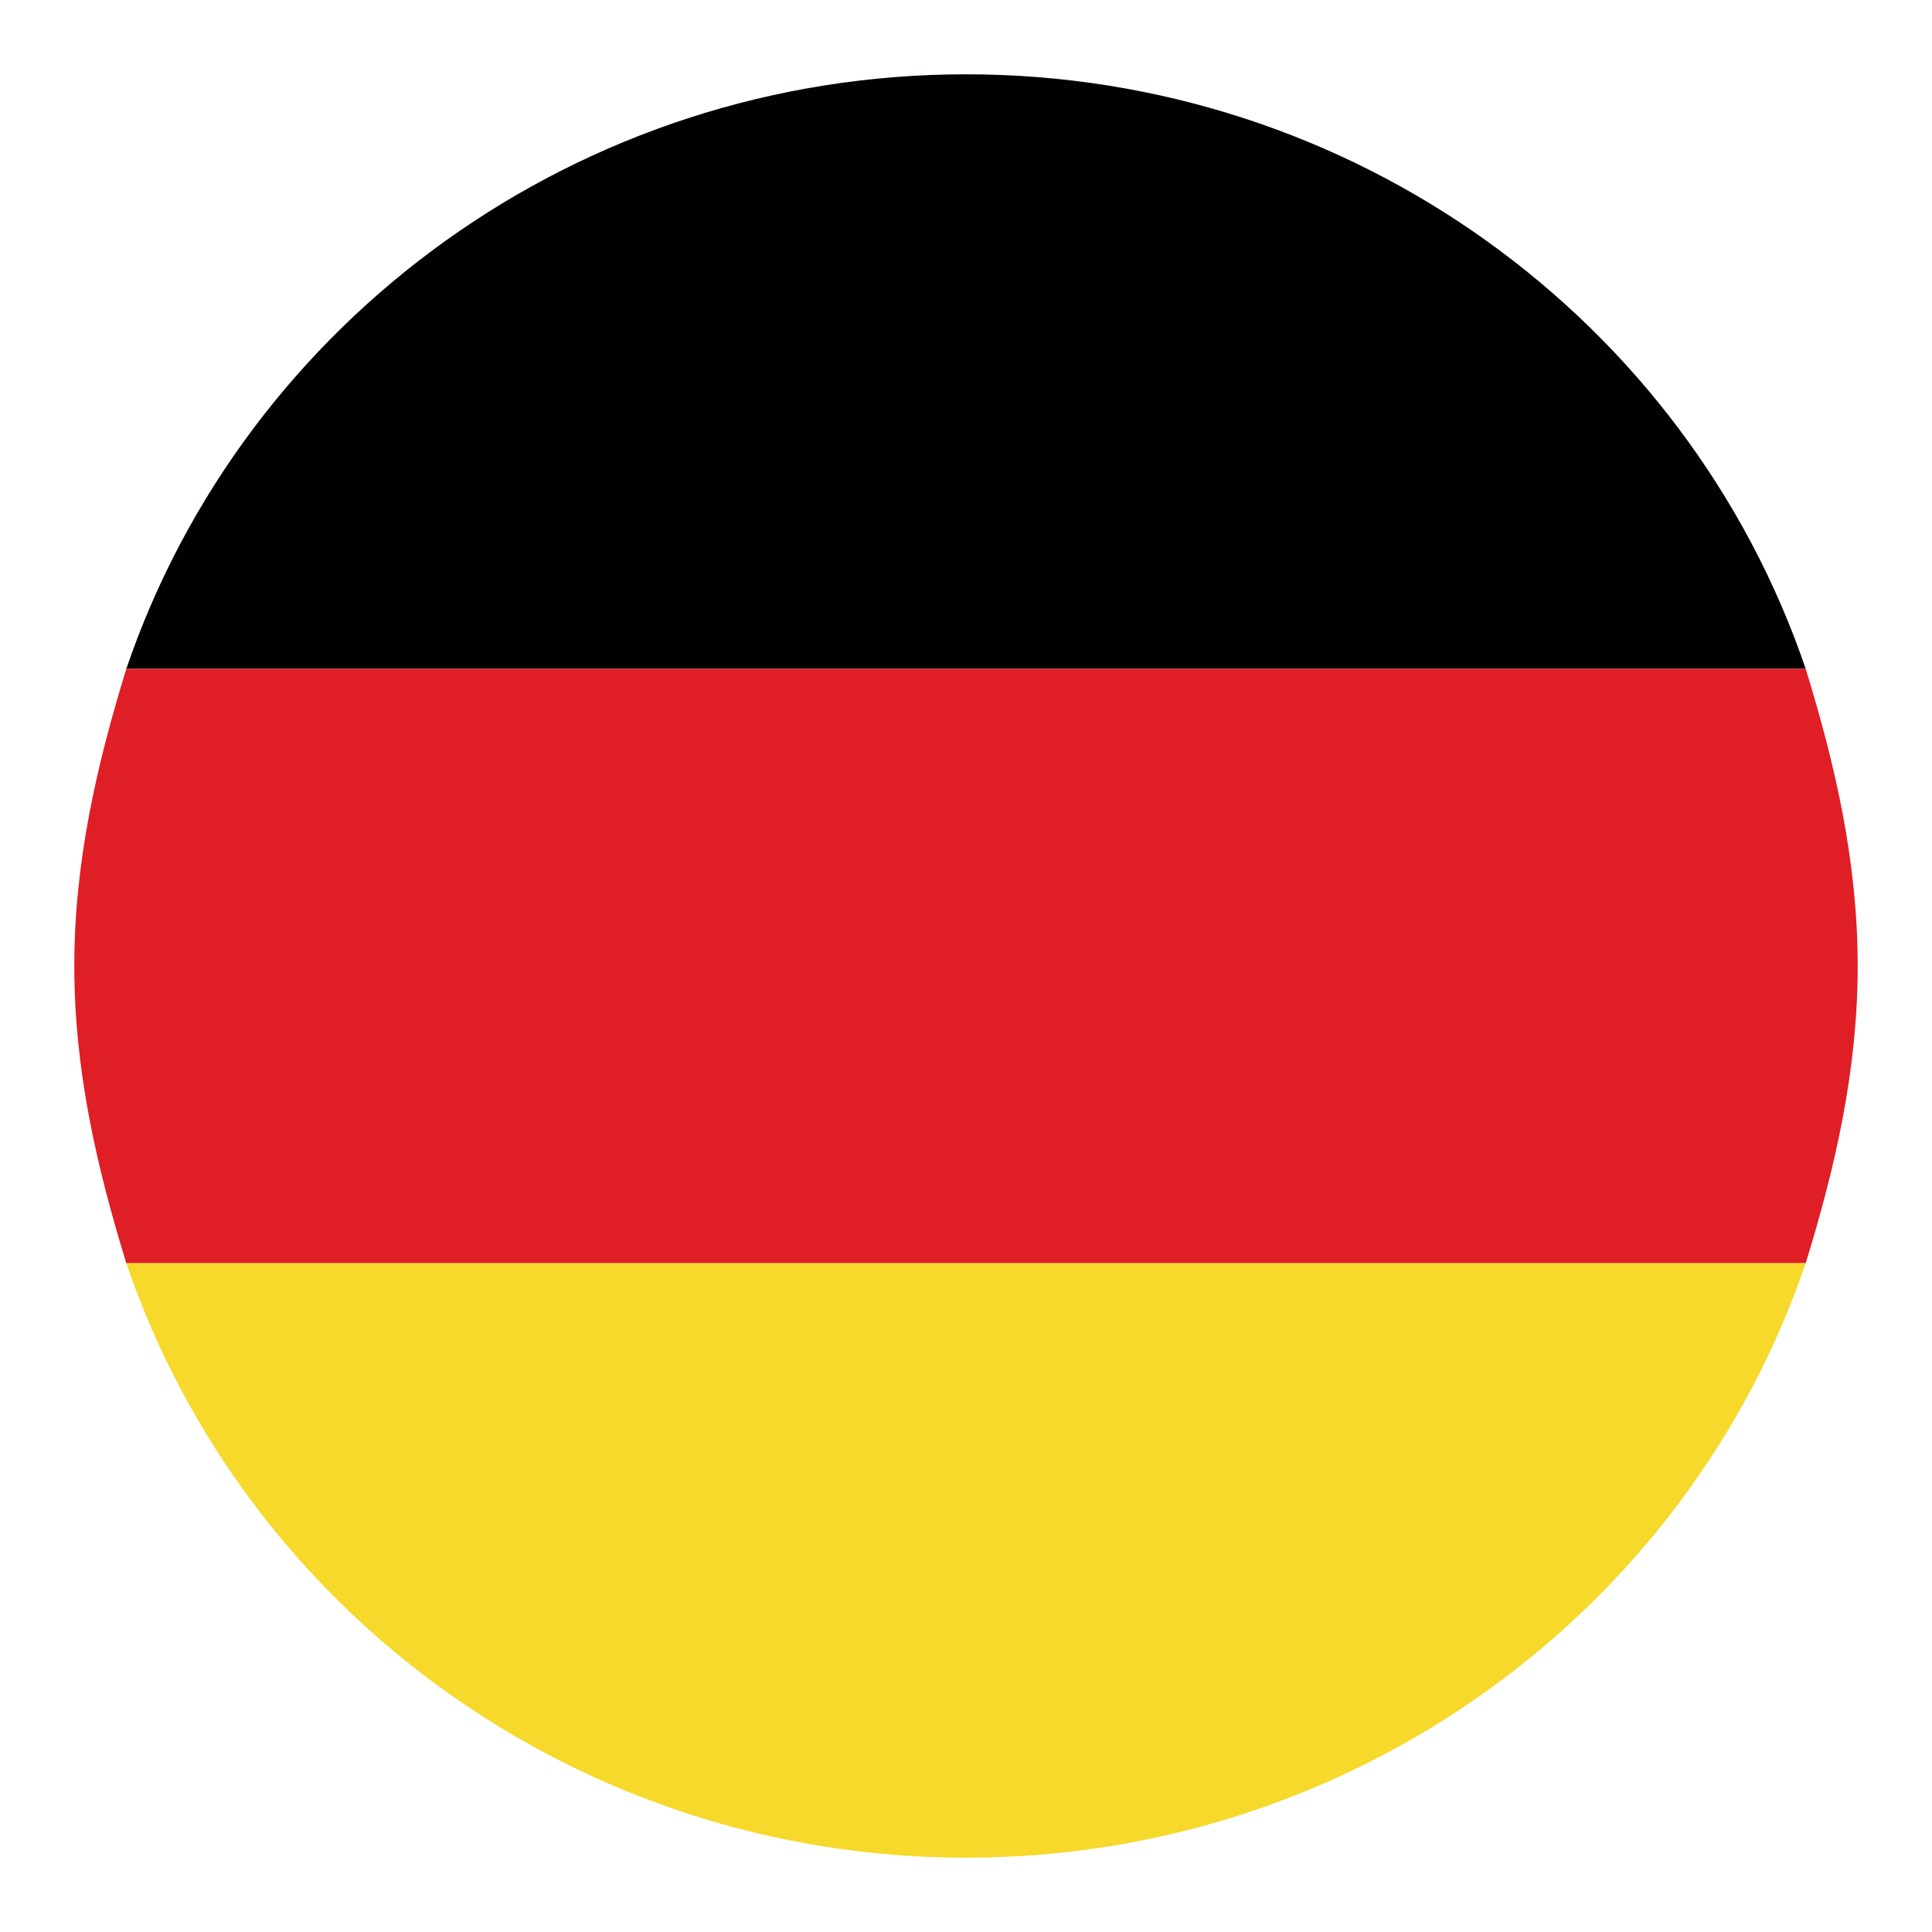
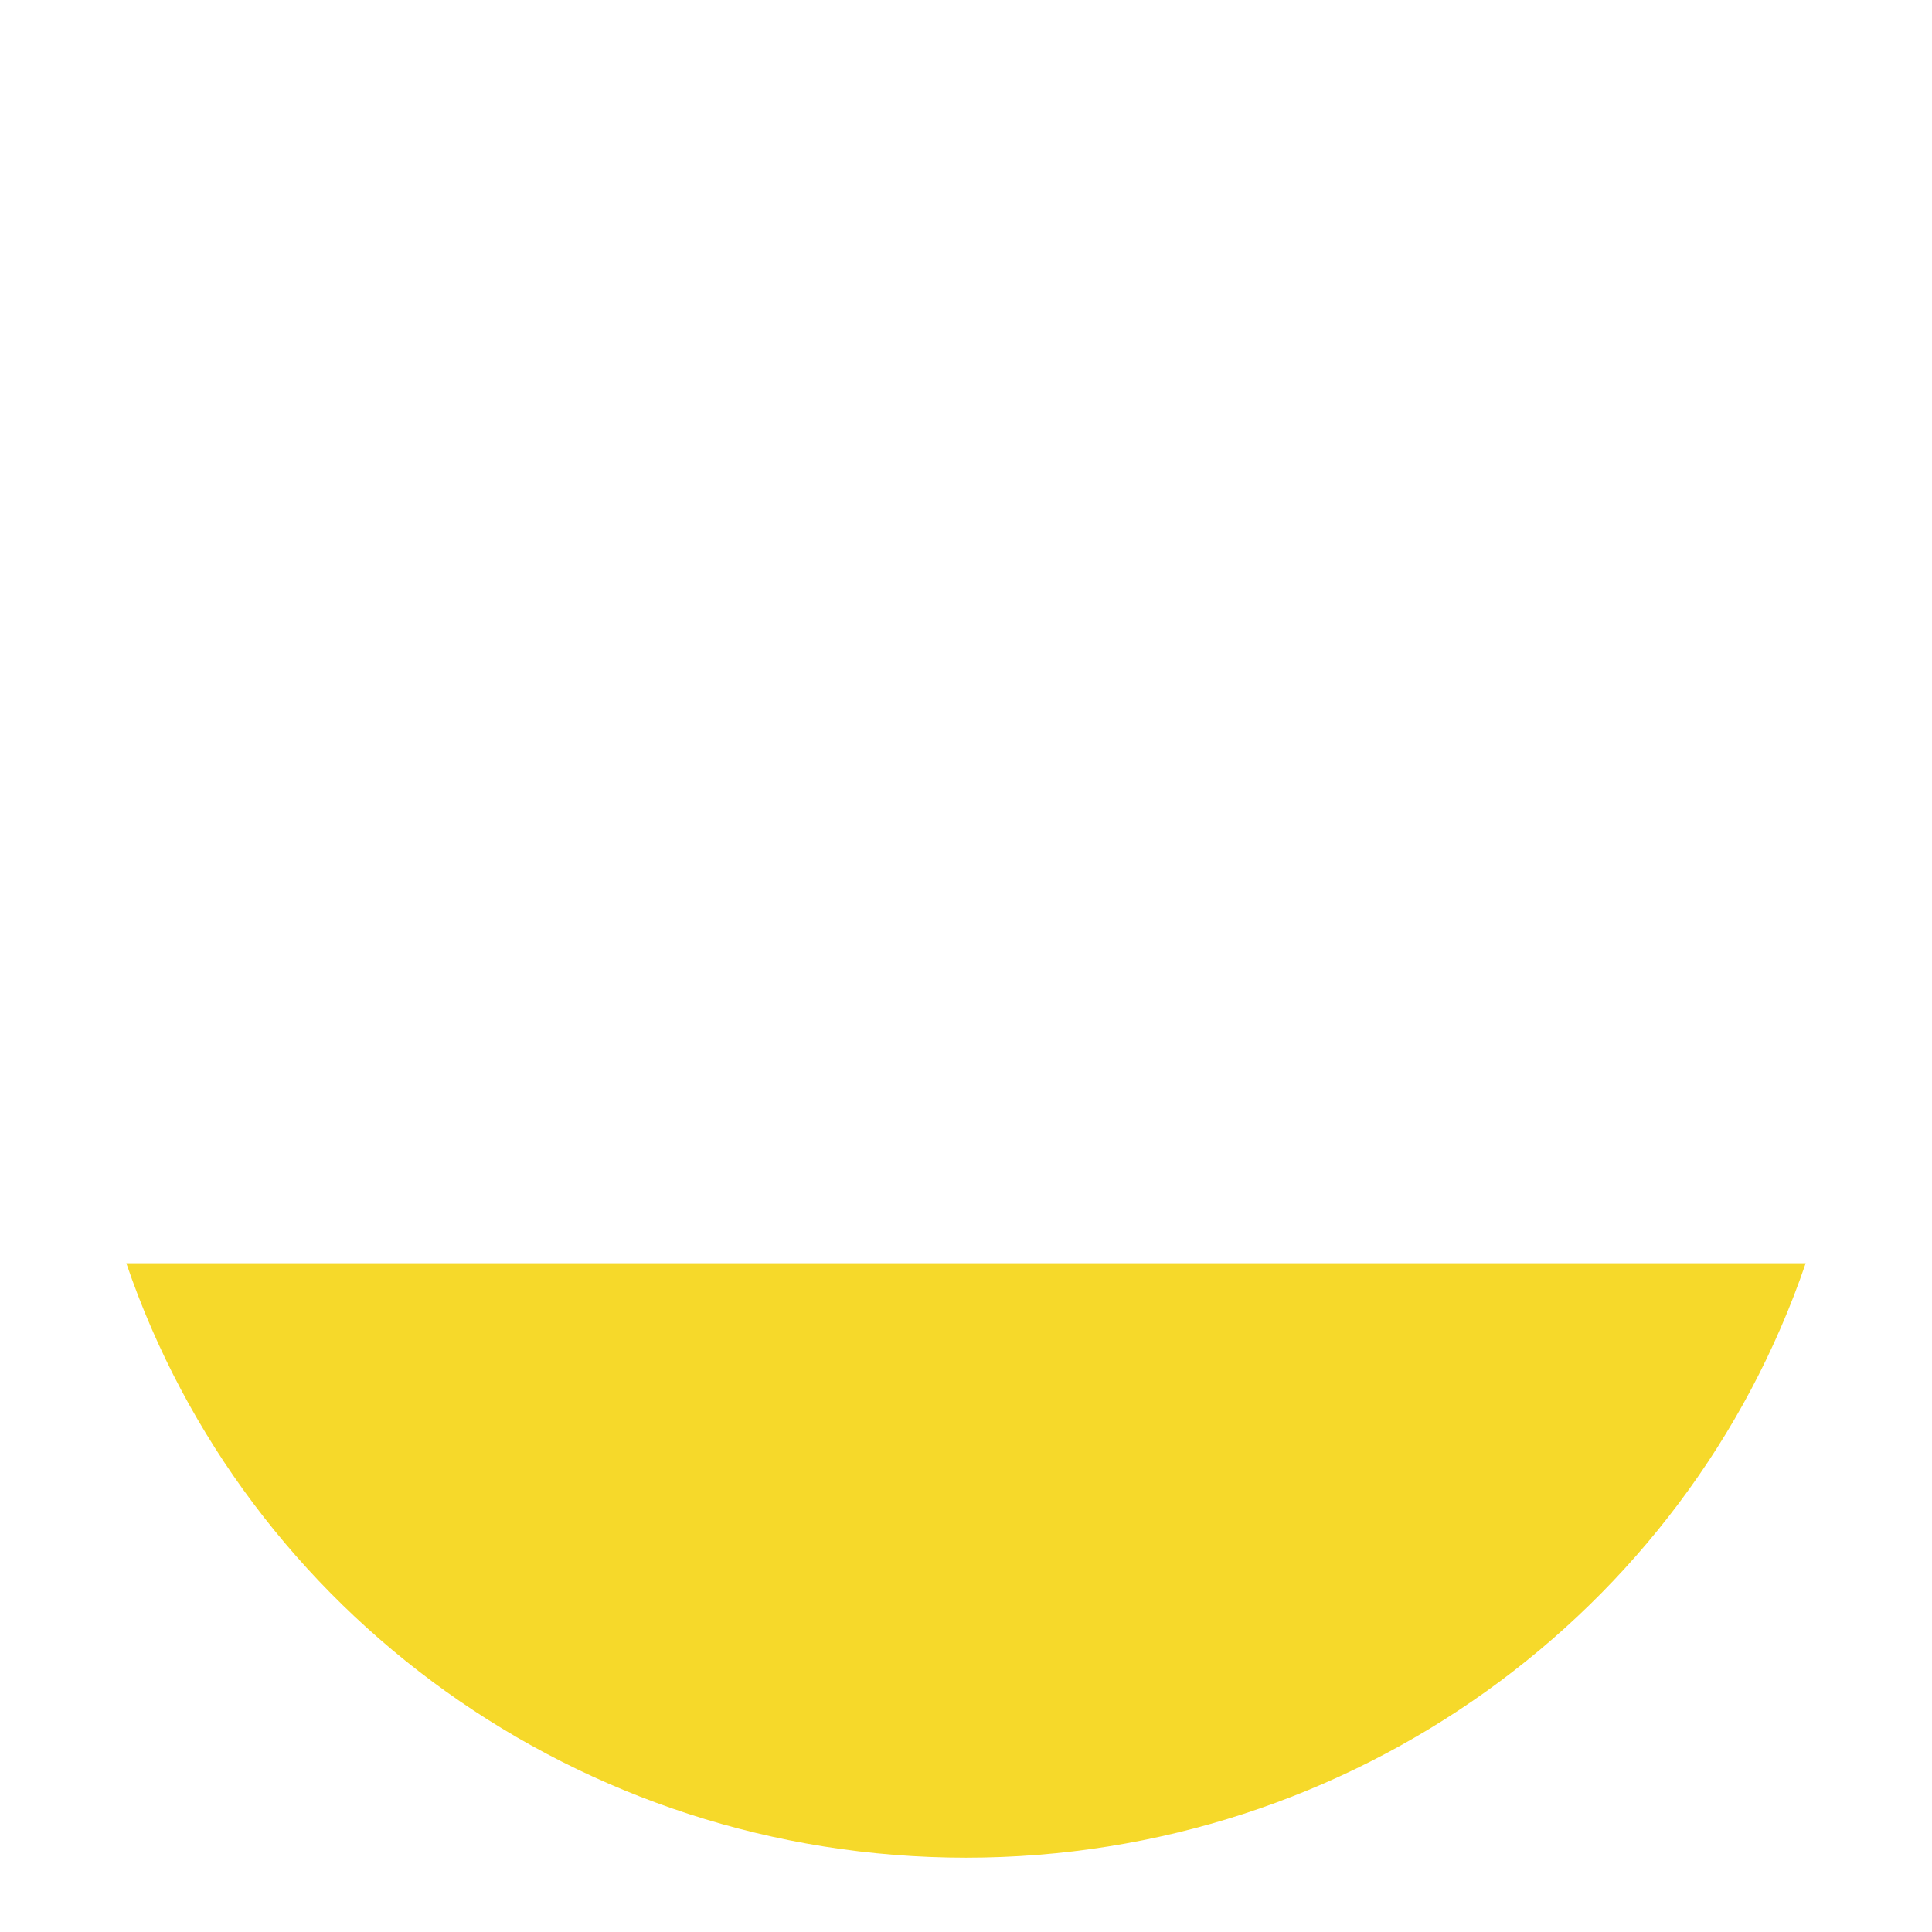
<svg xmlns="http://www.w3.org/2000/svg" width="26" height="26" viewBox="0 0 26 26" fill="none">
-   <path fill-rule="evenodd" clip-rule="evenodd" d="M1.7 9H24.3C22.7 4.3 18.2 1 13 1C7.8 1 3.3 4.3 1.7 9Z" fill="#000101" />
-   <path fill-rule="evenodd" clip-rule="evenodd" d="M1 13C1 14.4 1.3 15.7 1.7 17H24.3C24.7 15.7 25 14.4 25 13C25 11.6 24.7 10.3 24.3 9H1.7C1.3 10.3 1 11.6 1 13Z" fill="#DF1E26" />
  <path fill-rule="evenodd" clip-rule="evenodd" d="M1.7 17C3.3 21.7 7.8 25 13 25C18.2 25 22.7 21.7 24.3 17H1.7Z" fill="#F6D92A" />
</svg>